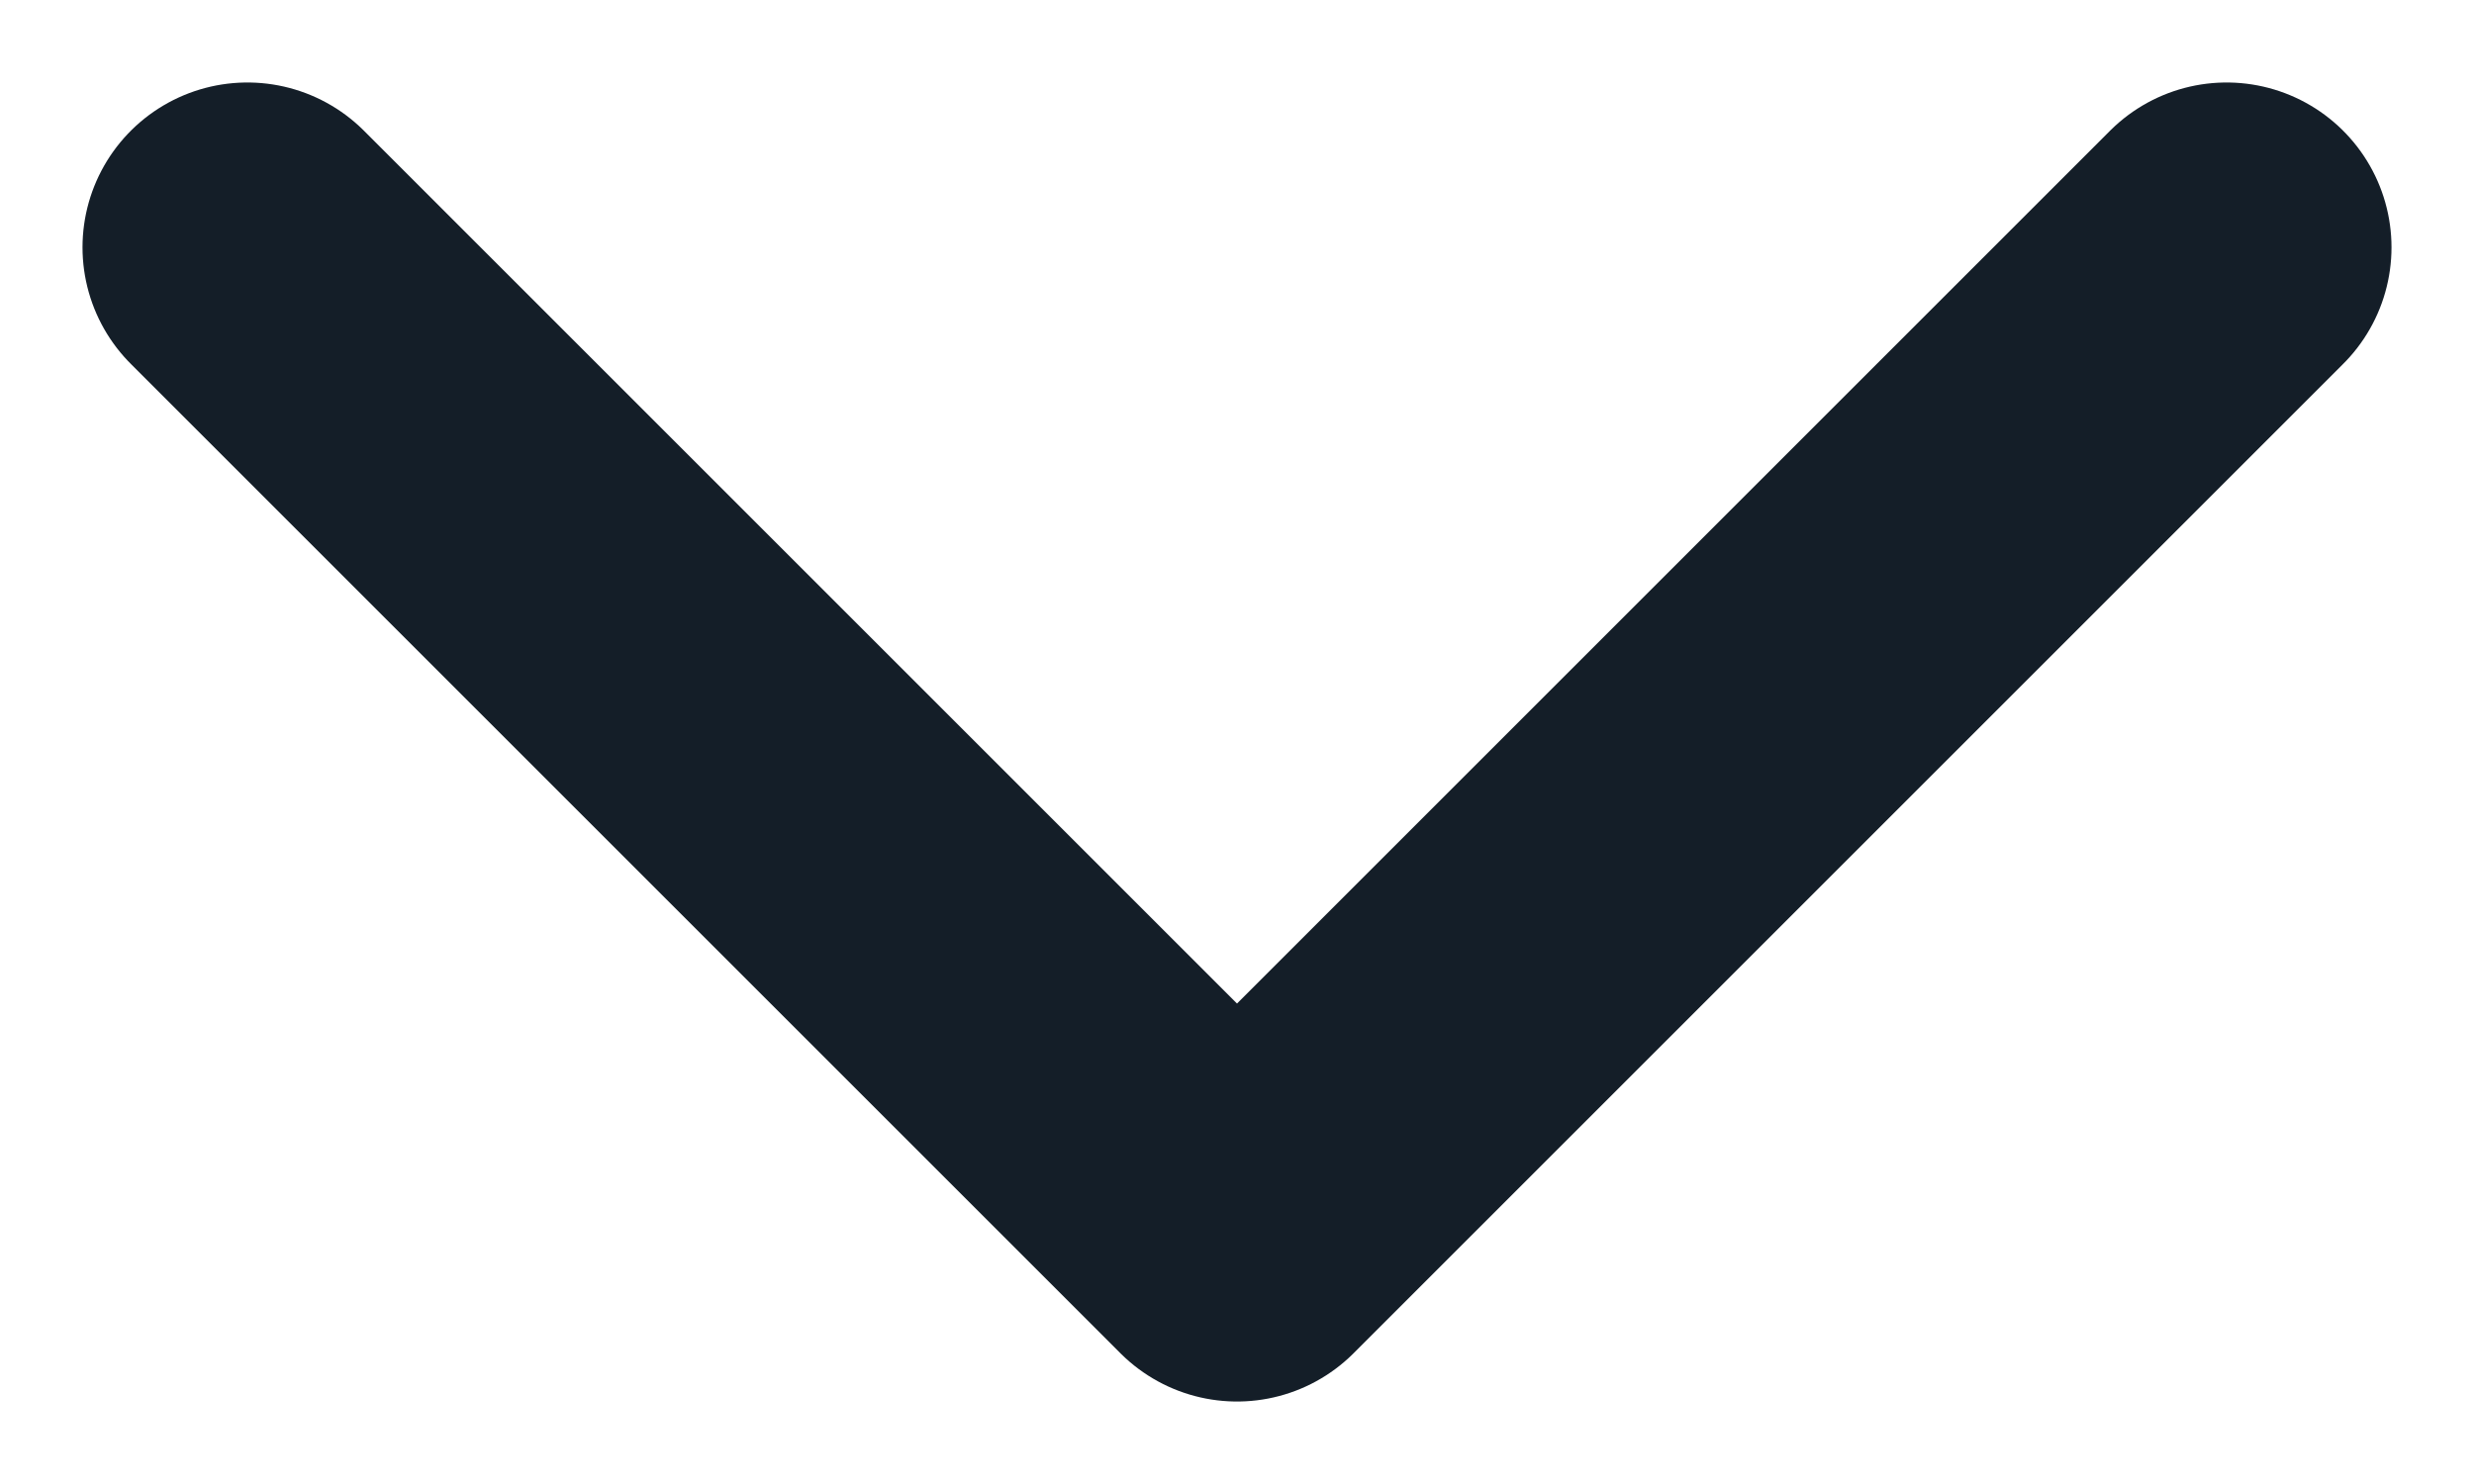
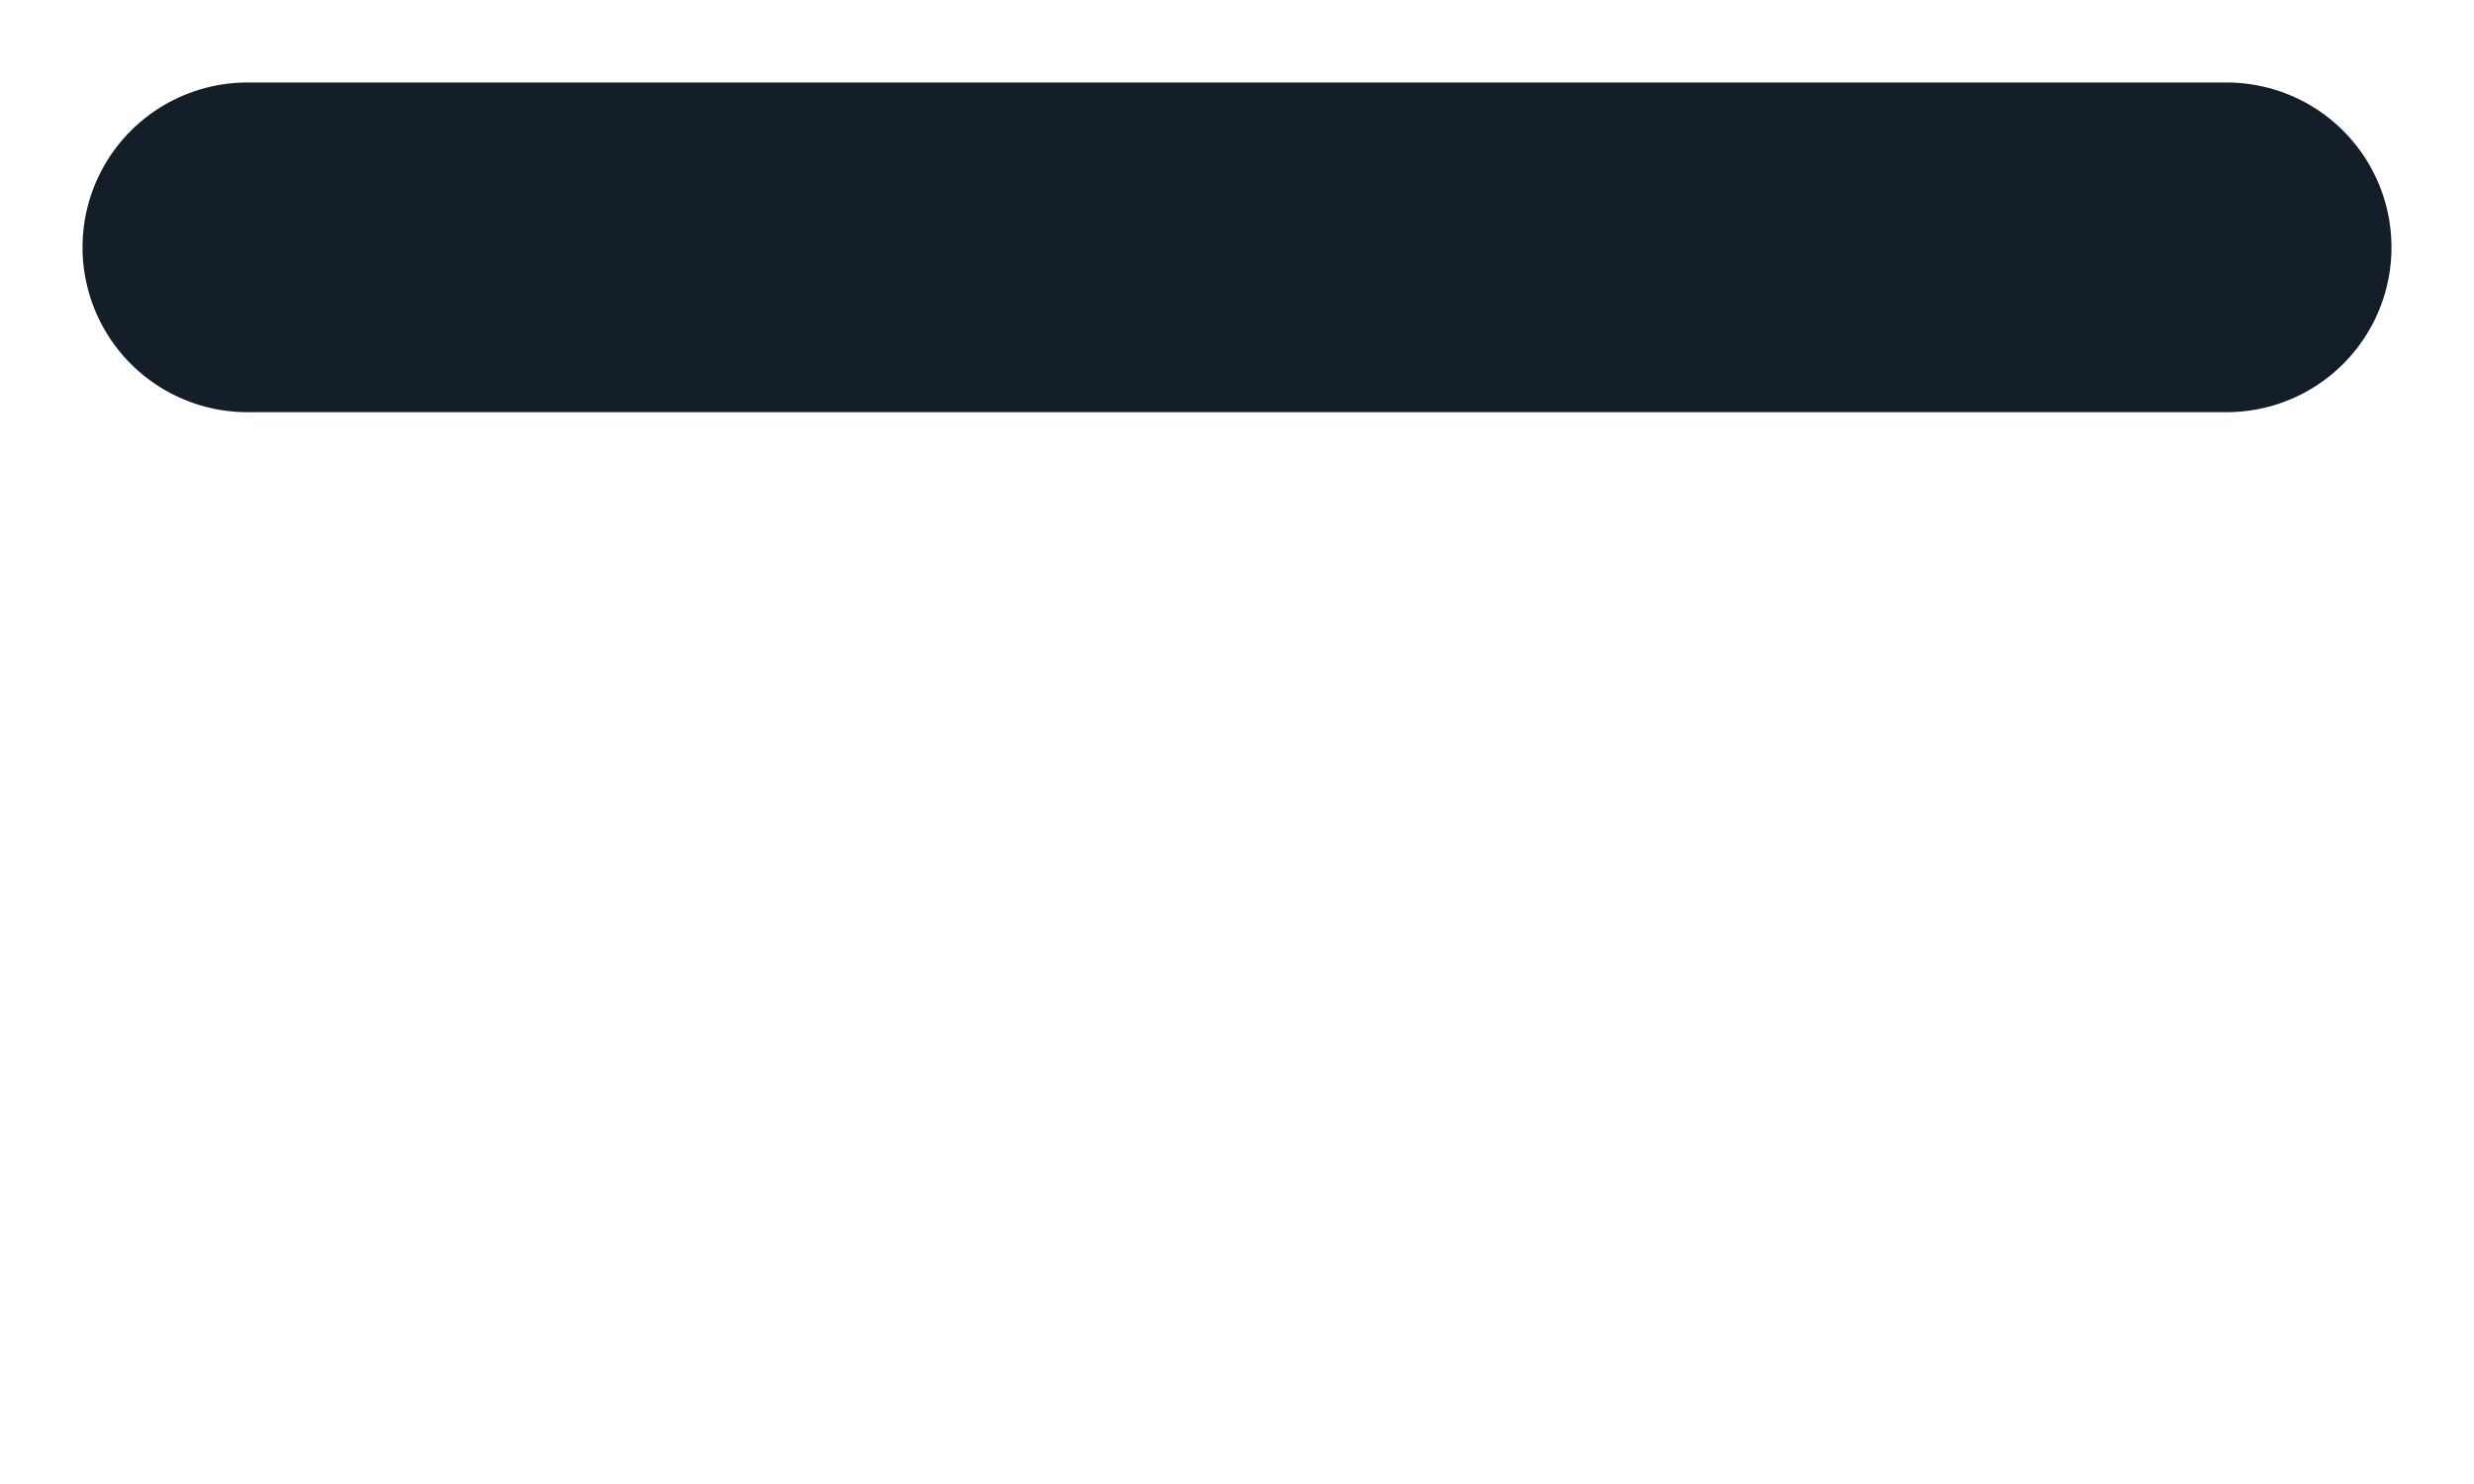
<svg xmlns="http://www.w3.org/2000/svg" width="10" height="6" viewBox="0 0 10 6" fill="none">
-   <path d="M1 1L5 5L9 1" stroke="#141E28" stroke-width="1.333" stroke-linecap="round" stroke-linejoin="round" />
+   <path d="M1 1L9 1" stroke="#141E28" stroke-width="1.333" stroke-linecap="round" stroke-linejoin="round" />
</svg>